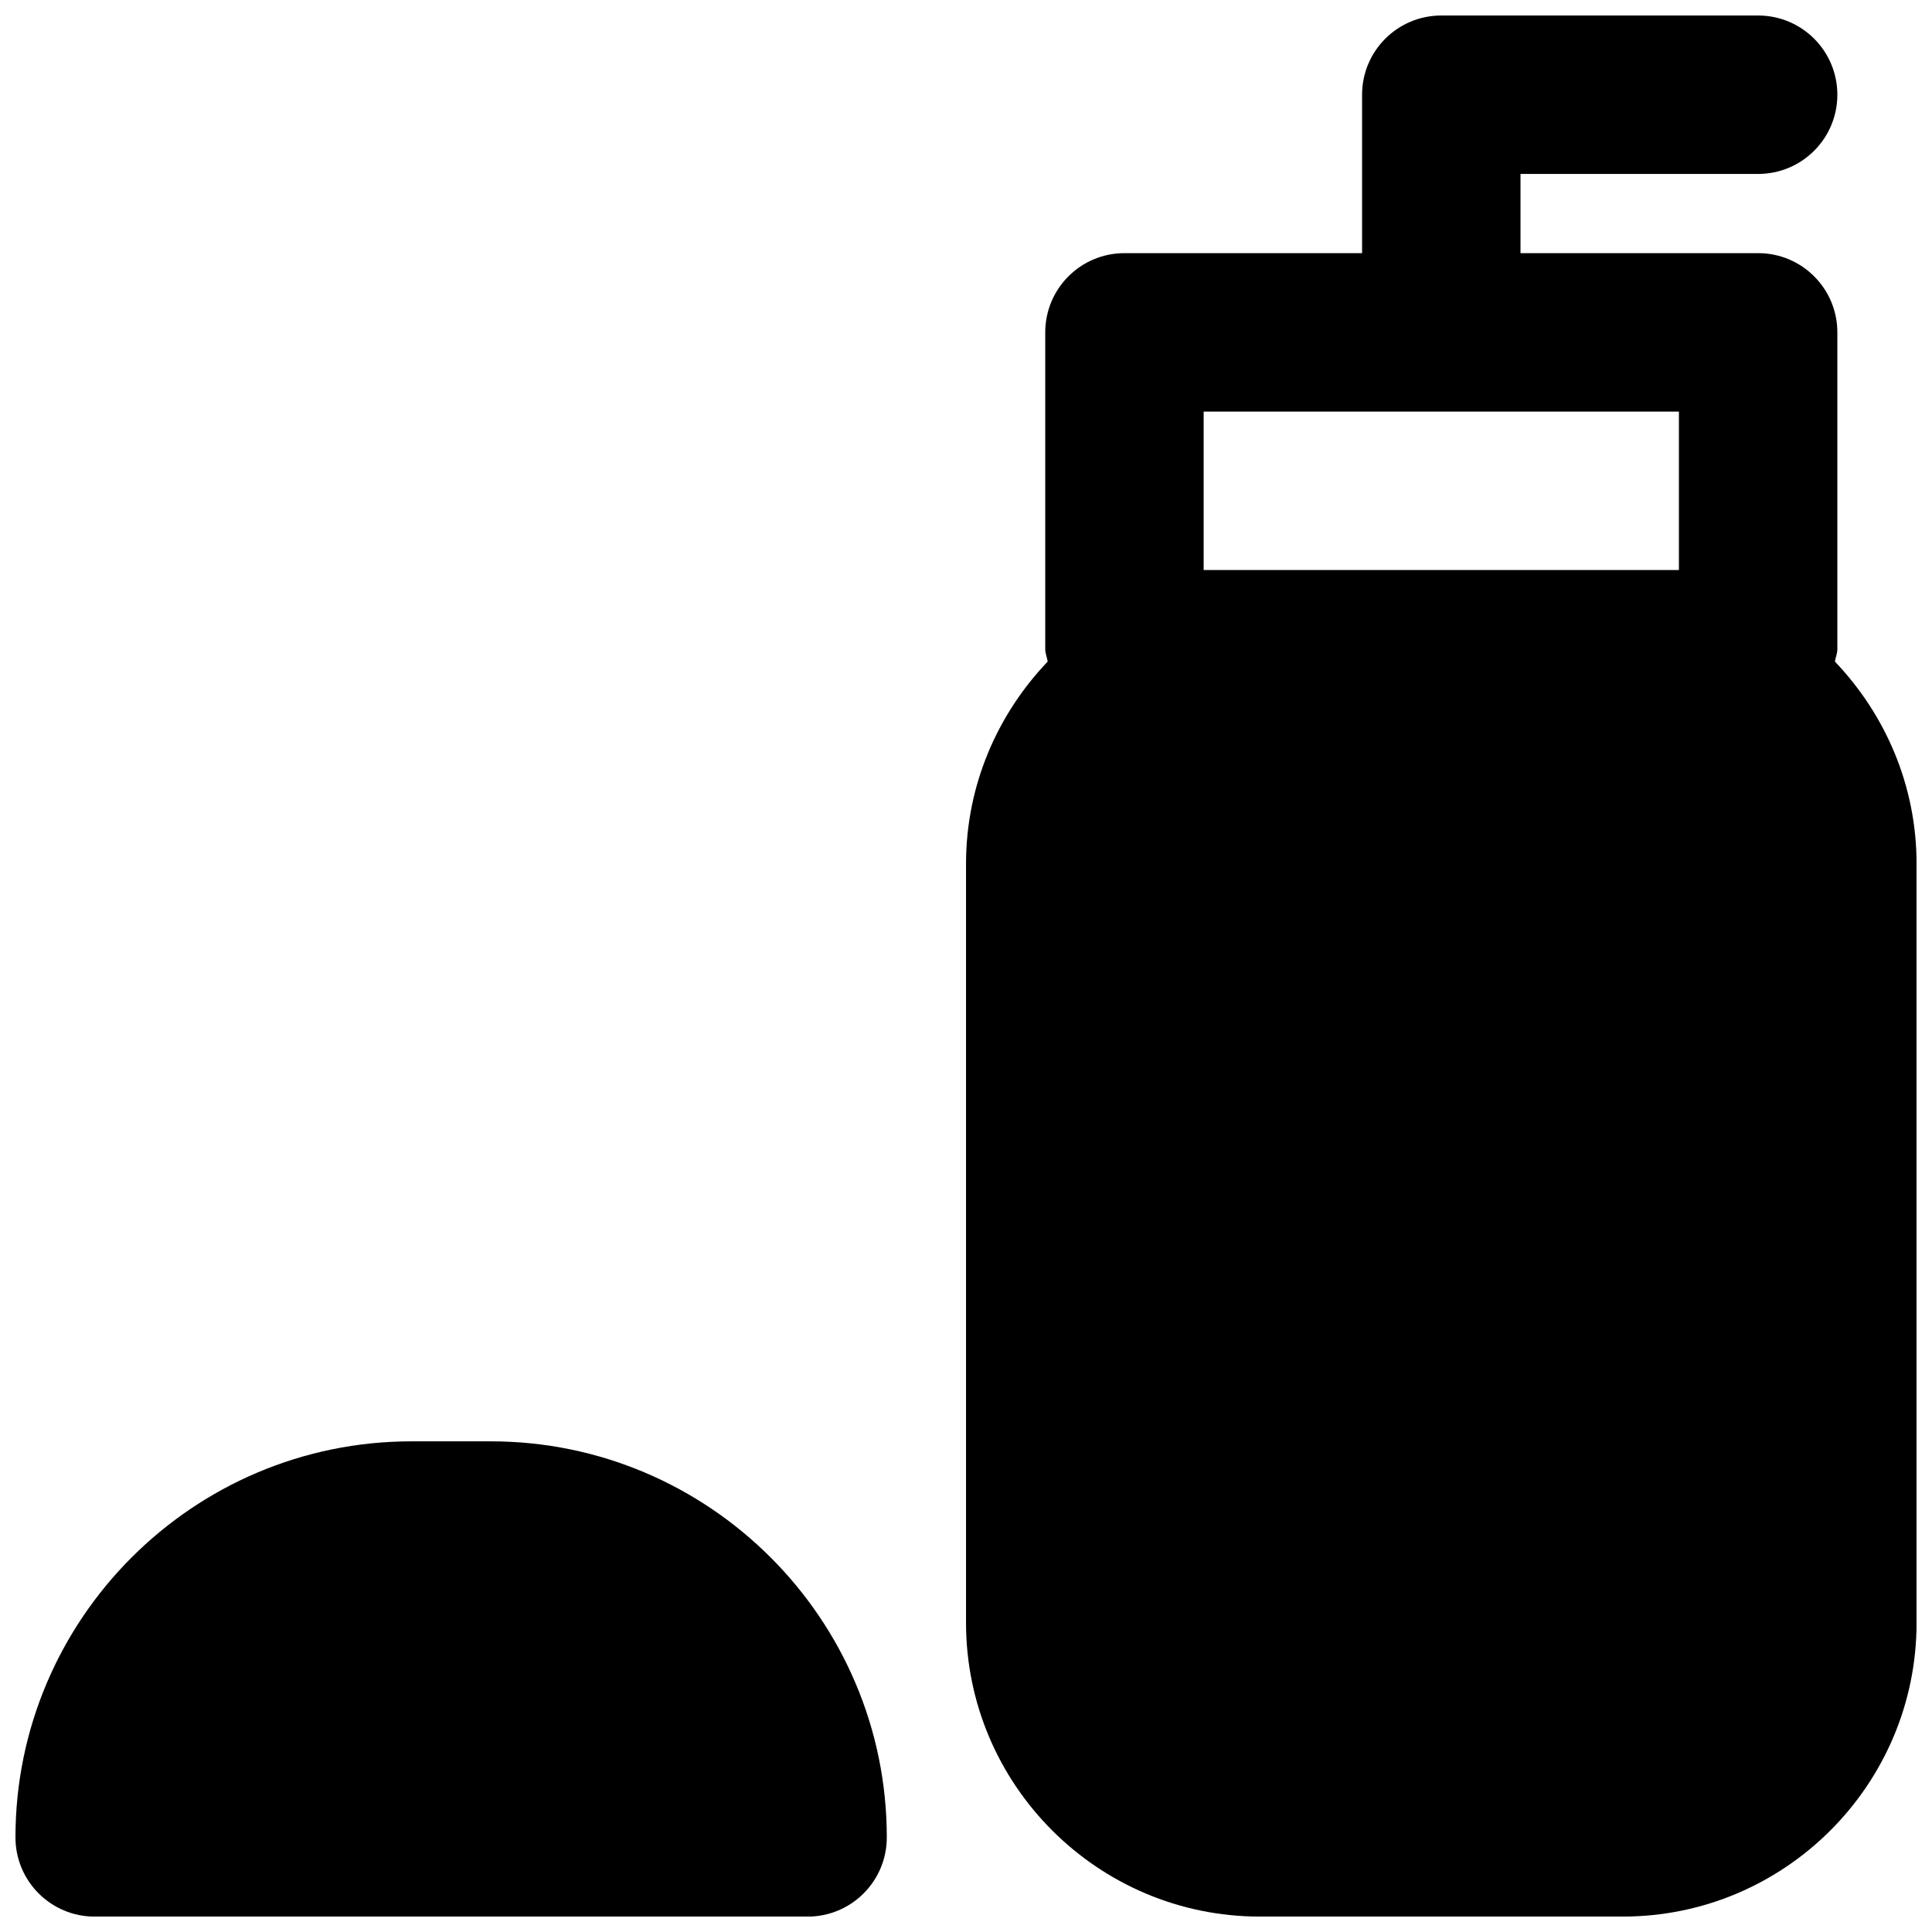
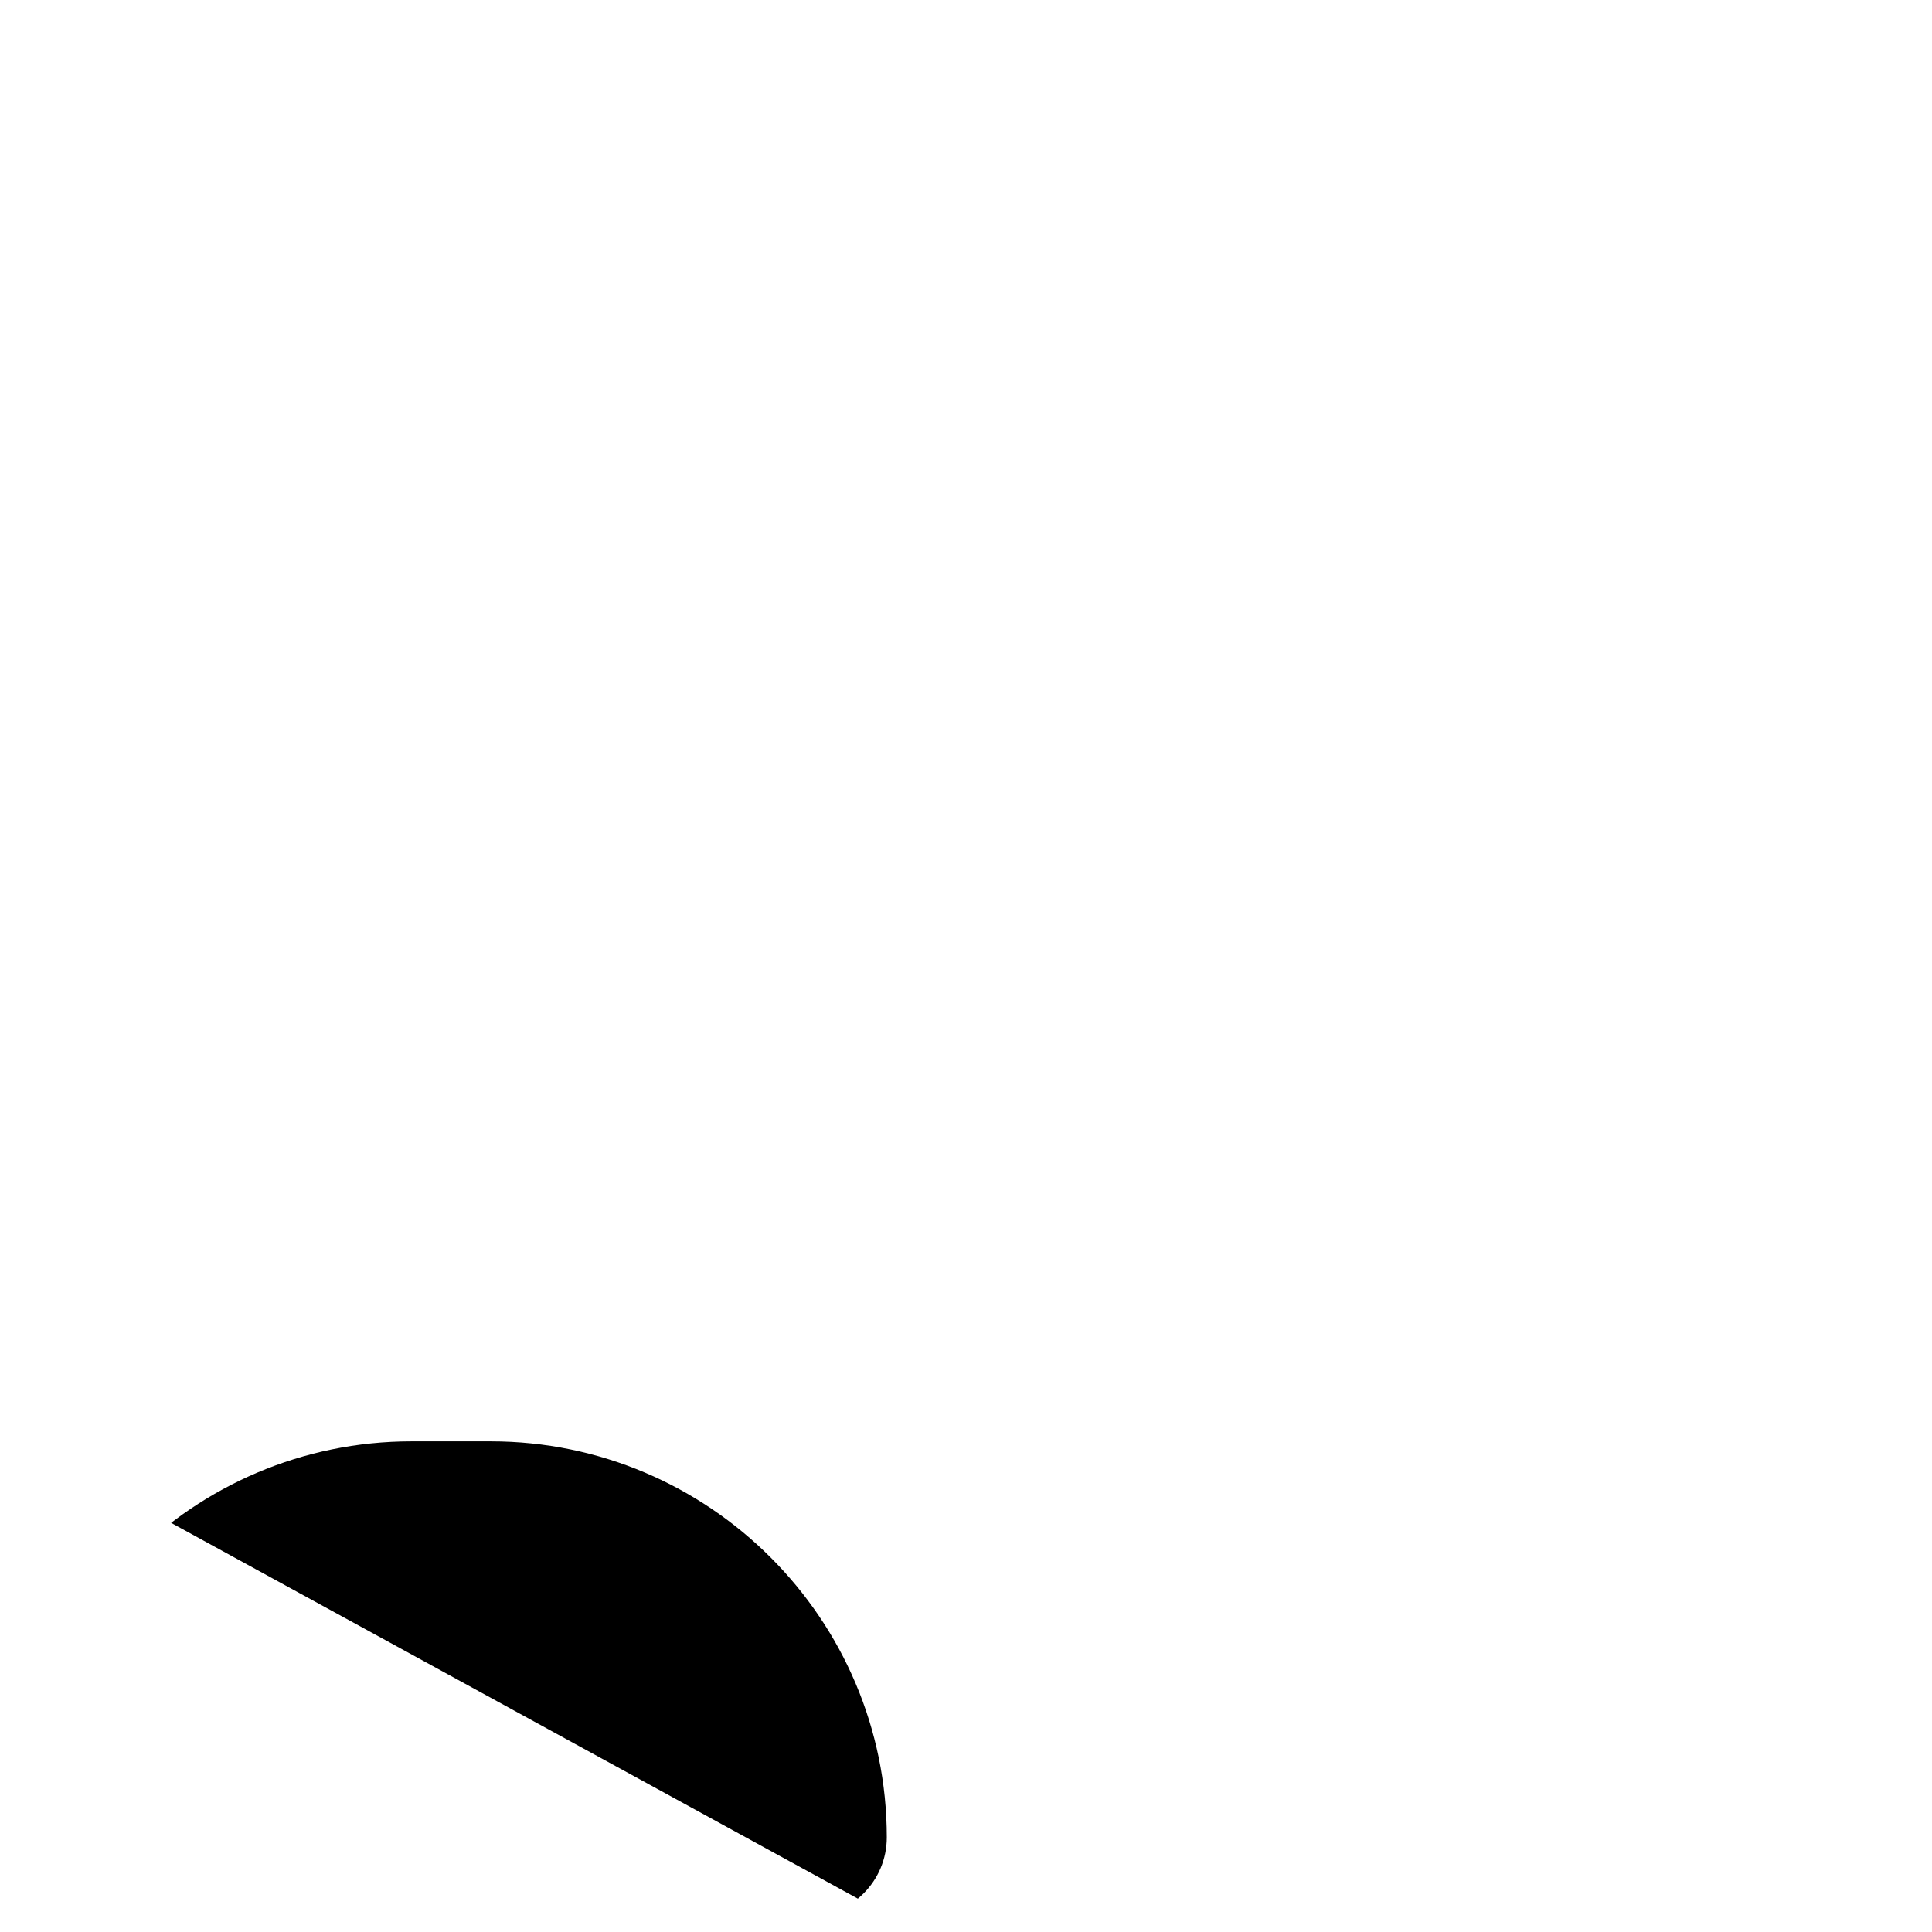
<svg xmlns="http://www.w3.org/2000/svg" width="800px" height="800px" version="1.1" viewBox="144 144 512 512">
  <defs>
    <clipPath id="b">
-       <path d="m148.09 525h231.91v126.9h-231.91z" />
+       <path d="m148.09 525h231.91v126.9z" />
    </clipPath>
    <clipPath id="a">
-       <path d="m400 148.09h251.9v503.81h-251.9z" />
-     </clipPath>
+       </clipPath>
  </defs>
  <g>
    <g clip-path="url(#b)">
      <path d="m274.05 525.97h-20.992c-57.875 0-104.96 47.086-104.96 104.96 0 11.59 9.383 20.992 20.992 20.992h188.93c11.605 0 20.992-9.402 20.992-20.992 0-57.875-47.086-104.96-104.96-104.96" fill-rule="evenodd" />
    </g>
    <g clip-path="url(#a)">
      <path d="m462.98 253.07h125.95v41.984h-125.95zm167.29 66.25c0.168-1.113 0.648-2.121 0.648-3.273v-83.969c0-11.59-9.383-20.992-20.992-20.992h-62.977v-20.992h62.977c11.609 0 20.992-9.406 20.992-20.992 0-11.59-9.383-20.992-20.992-20.992h-83.969c-11.605 0-20.992 9.402-20.992 20.992v41.984h-62.973c-11.609 0-20.992 9.402-20.992 20.992v83.969c0 1.152 0.48 2.16 0.648 3.273-13.328 13.98-21.641 32.789-21.641 53.594v201.14c0 42.93 34.93 77.859 77.859 77.859h96.184c42.93 0 77.859-34.93 77.859-77.859v-201.14c0-20.805-8.312-39.613-21.641-53.594z" fill-rule="evenodd" />
    </g>
  </g>
</svg>